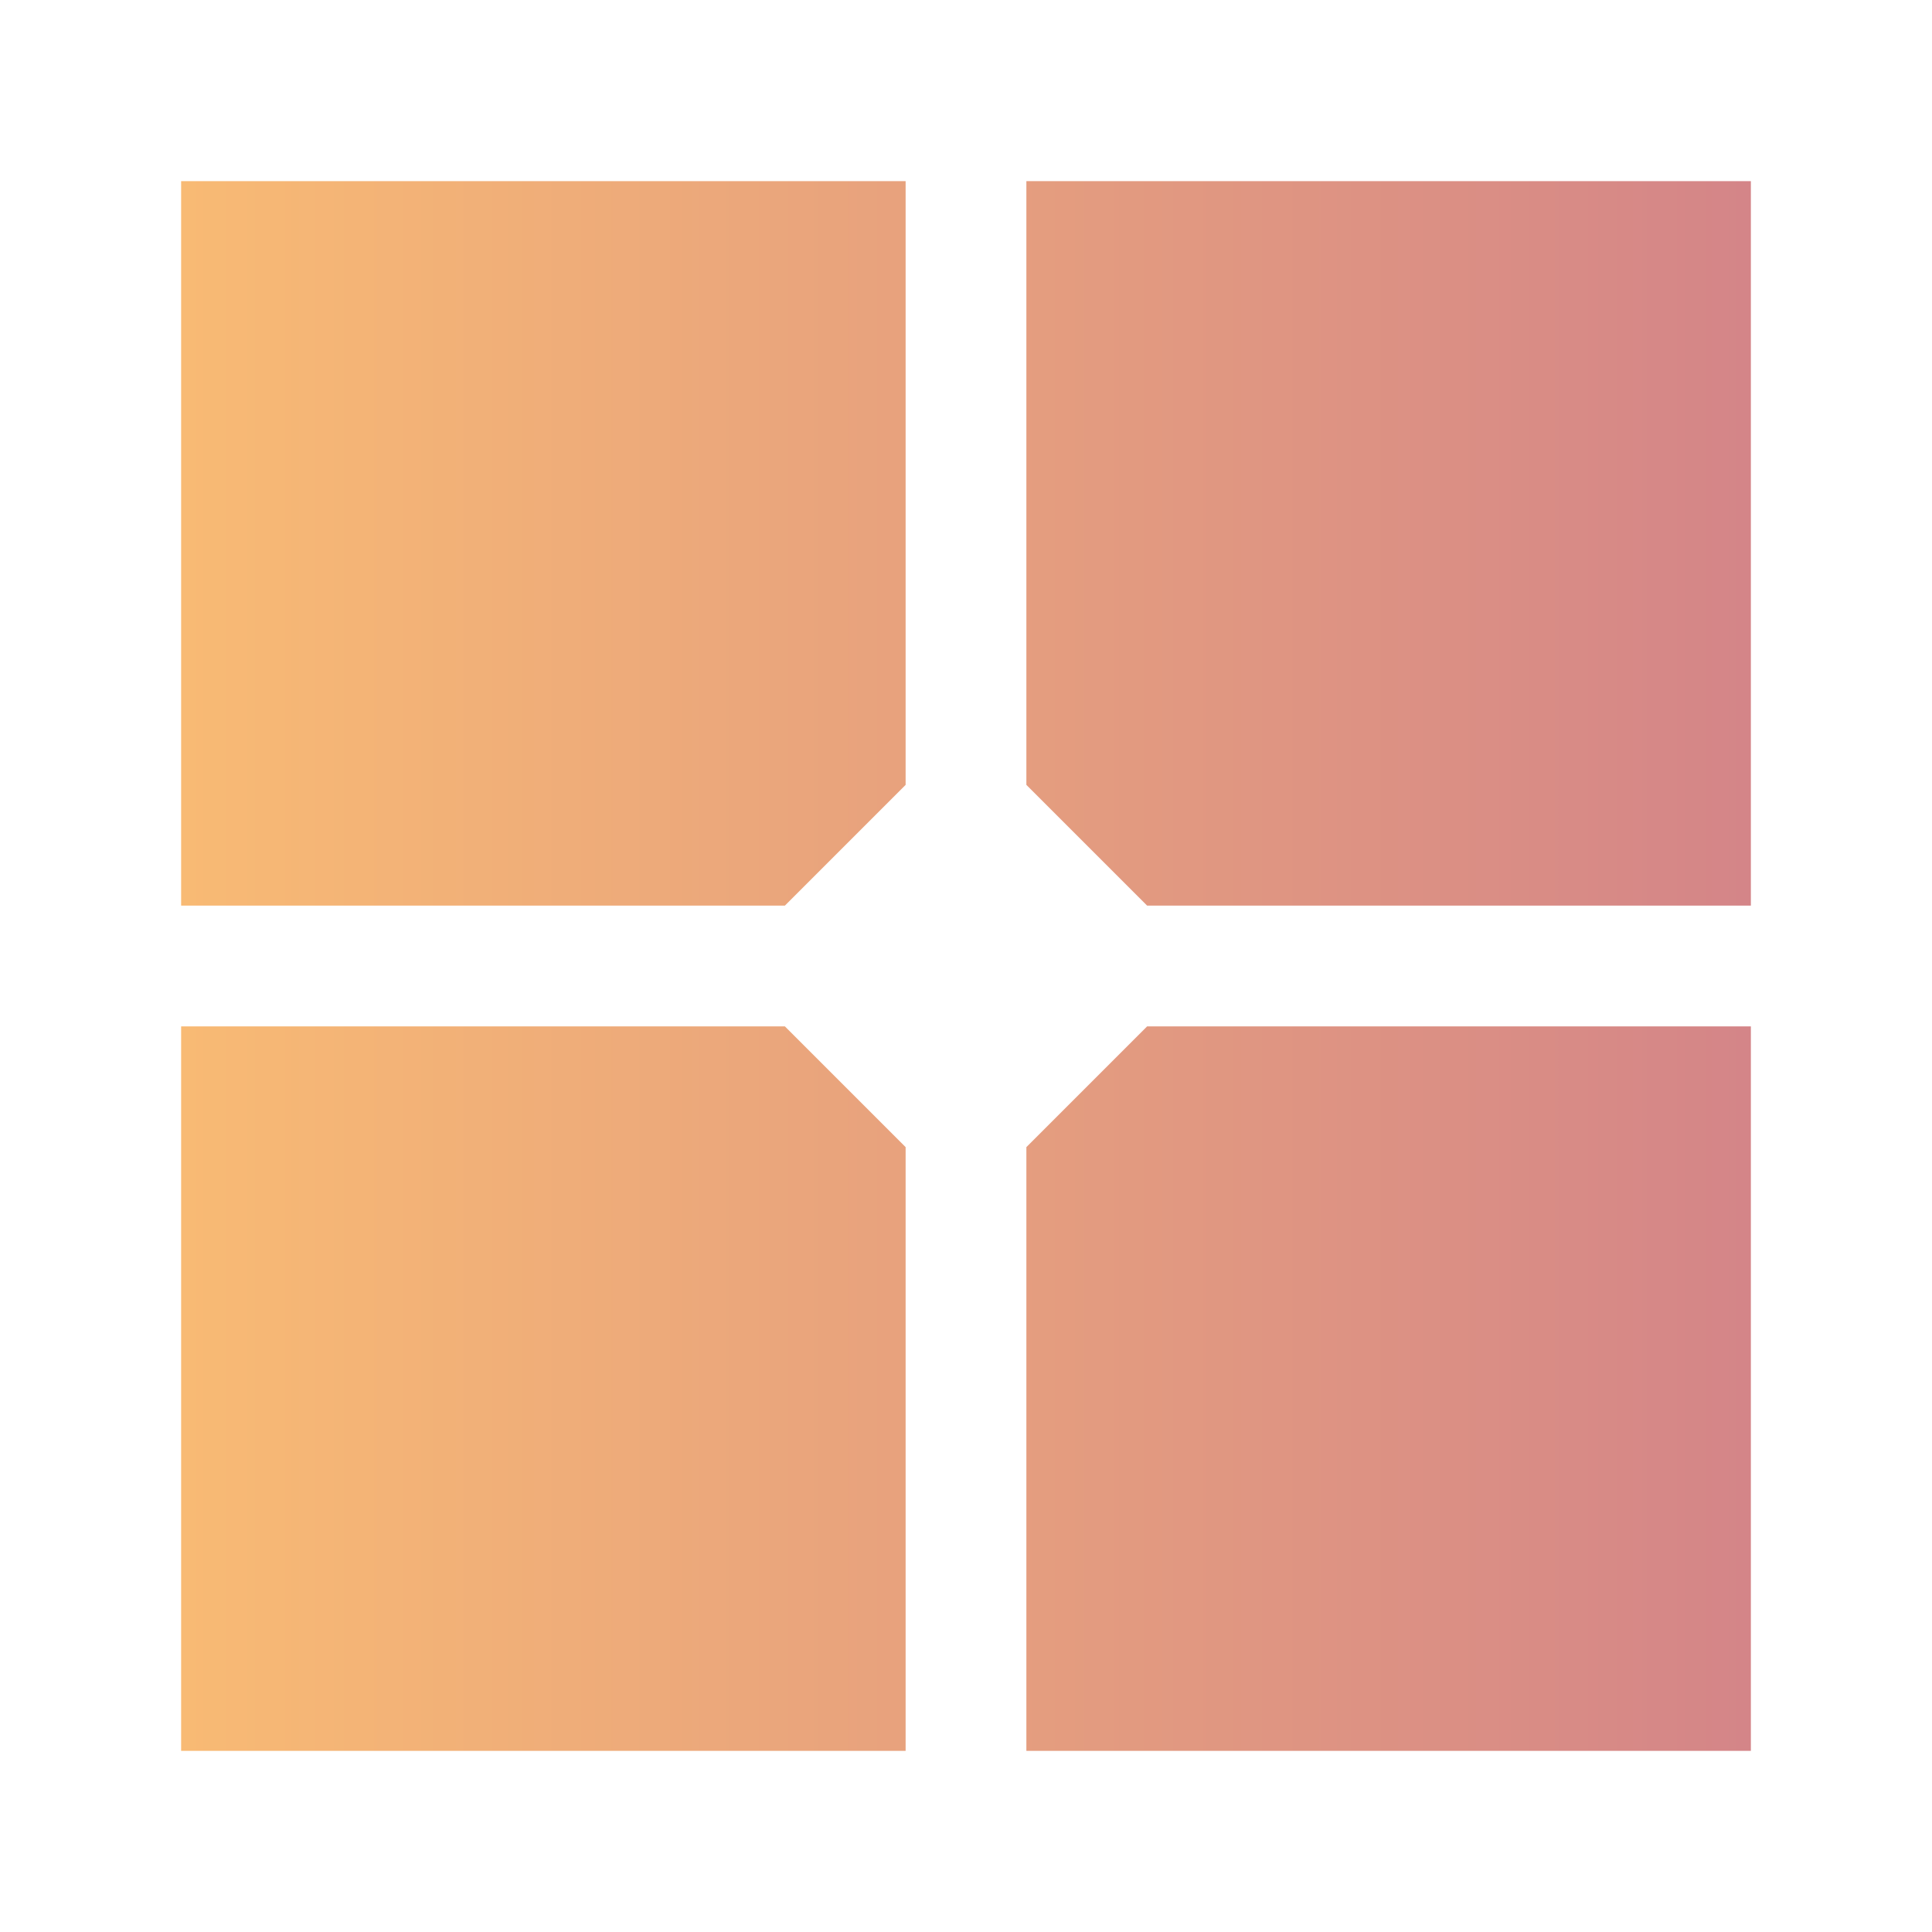
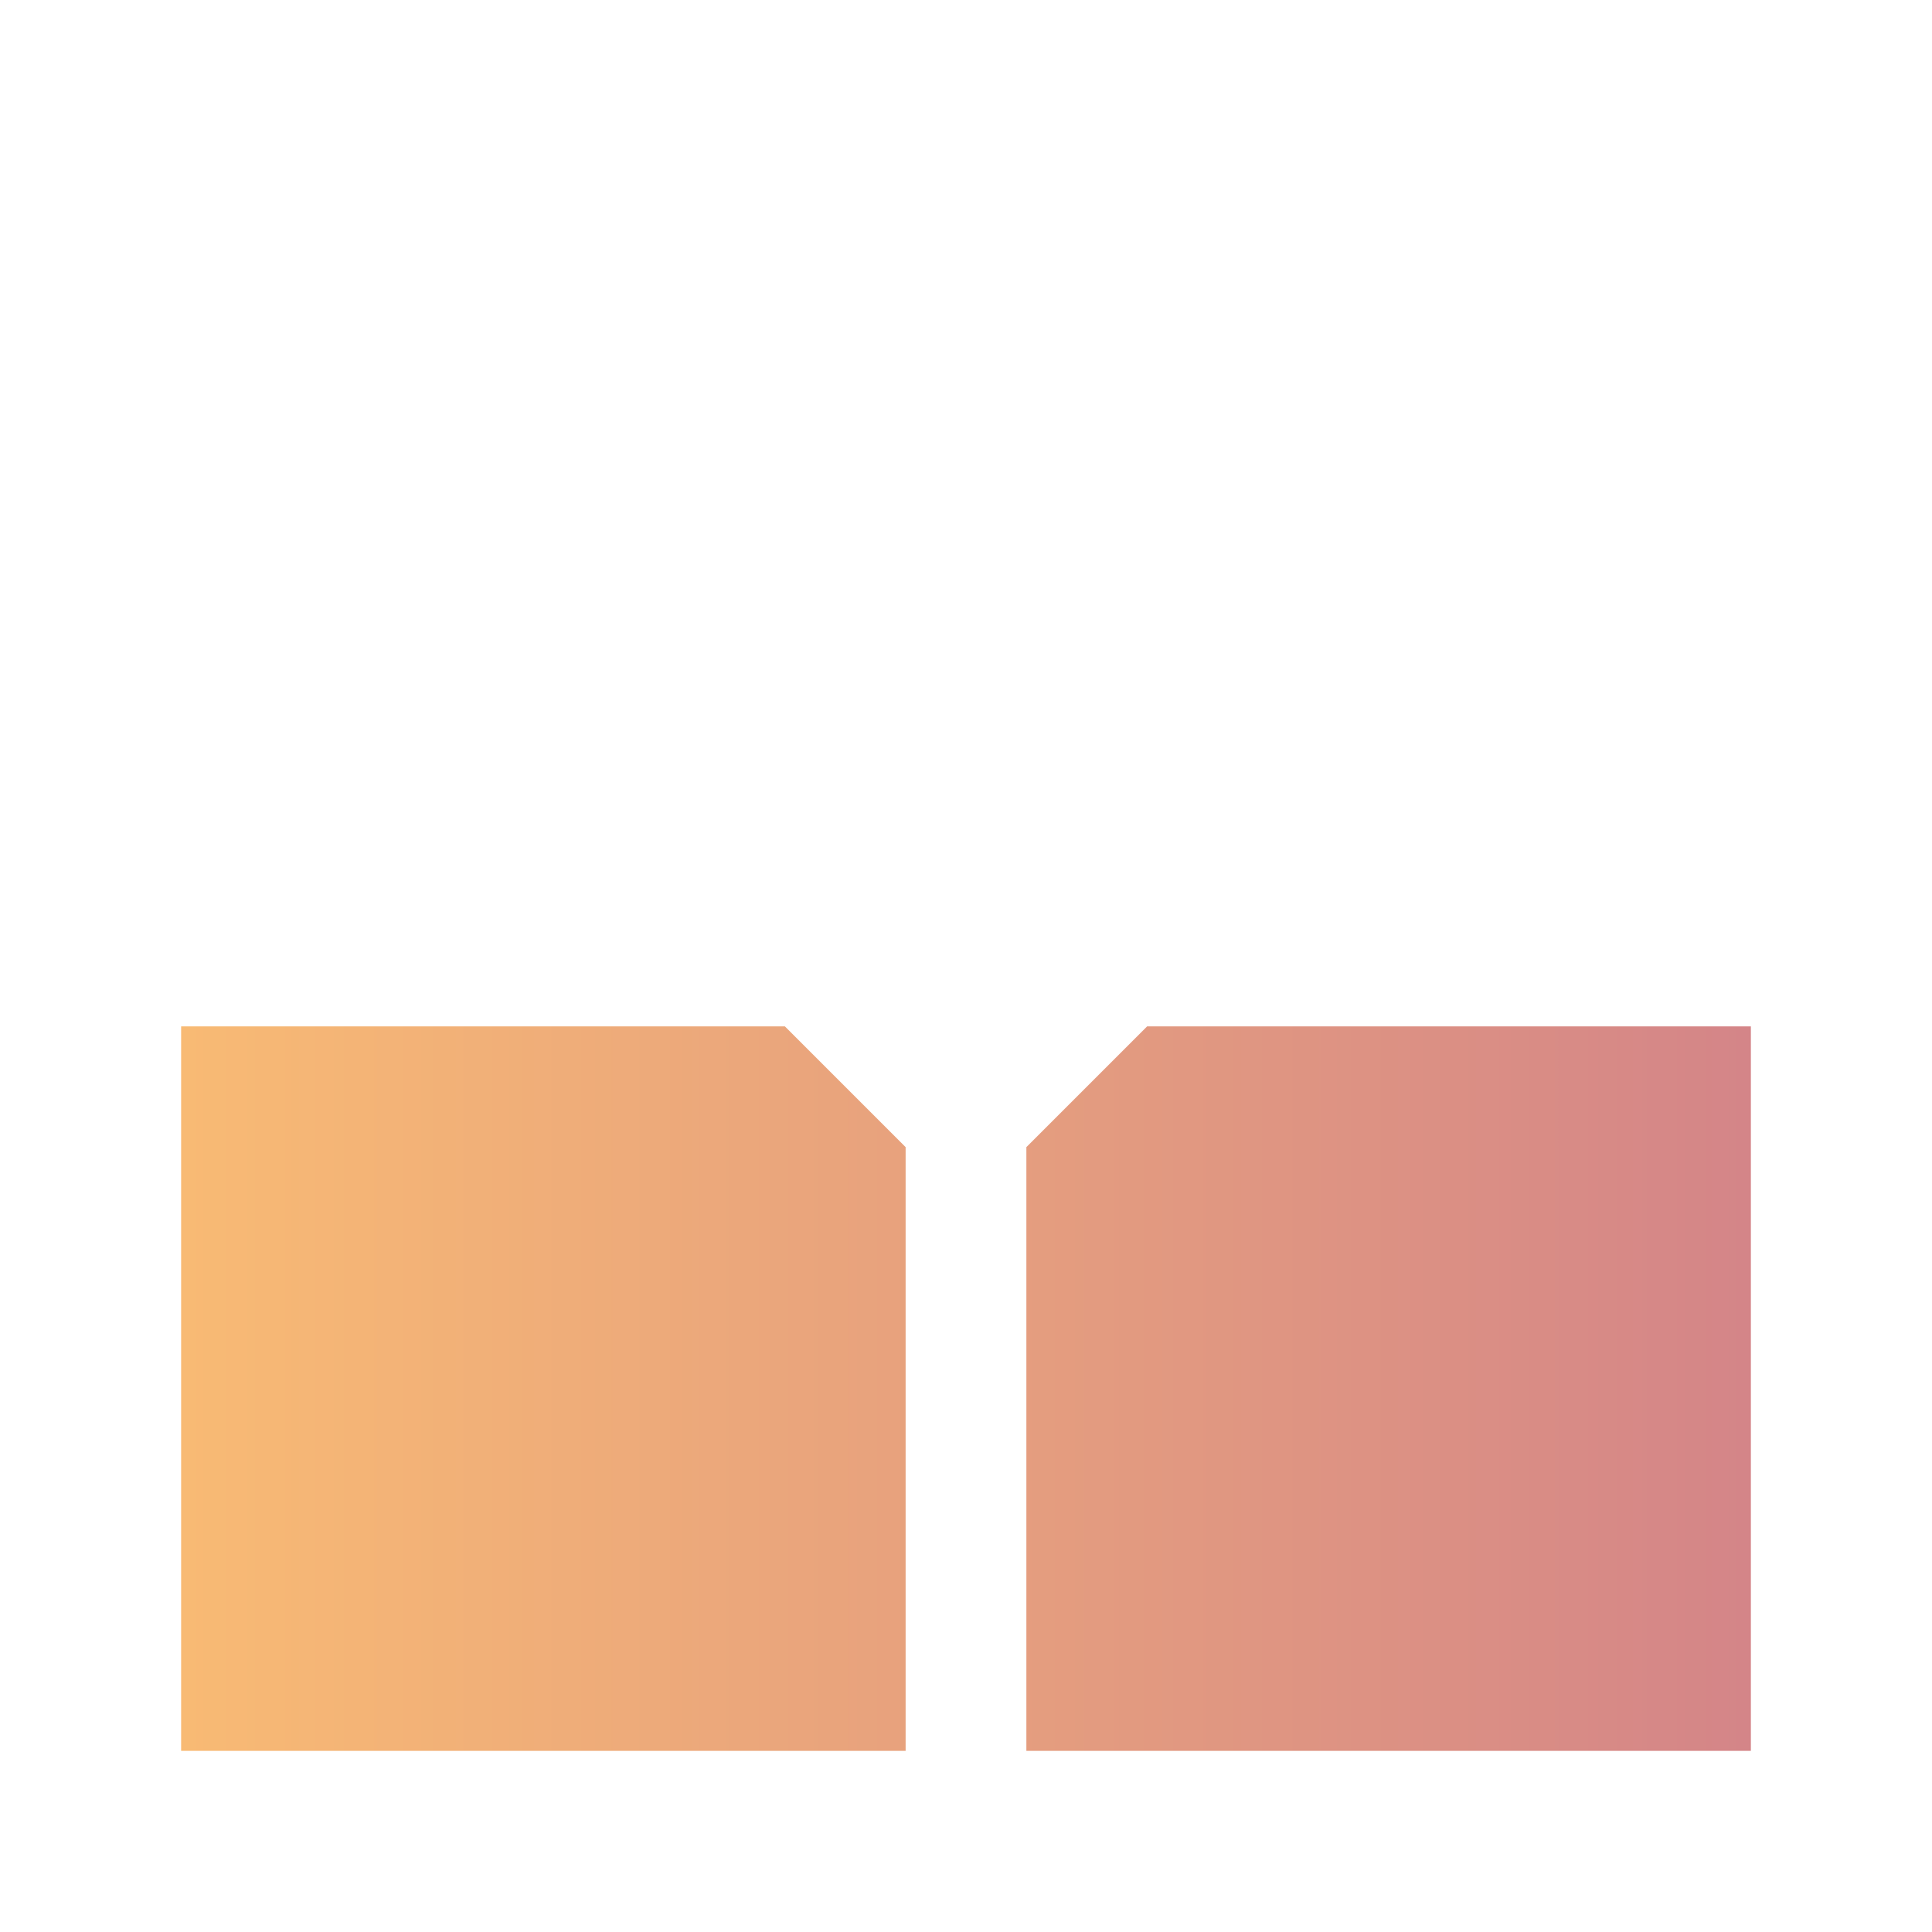
<svg xmlns="http://www.w3.org/2000/svg" width="32" height="32" viewBox="0 0 32 32" fill="none">
-   <path d="M15 3H3V15H13L15 13V3Z" fill="url(#paint0_linear_1360_29557)" />
-   <path d="M17 3V13L19 15H29V3H17Z" fill="url(#paint1_linear_1360_29557)" />
  <path d="M29 17H19L17 19V29H29V17Z" fill="url(#paint2_linear_1360_29557)" />
  <path d="M15 29V19L13 17H3V29H15Z" fill="url(#paint3_linear_1360_29557)" />
  <defs>
    <linearGradient id="paint0_linear_1360_29557" x1="3" y1="29.3" x2="29" y2="29.3" gradientUnits="userSpaceOnUse">
      <stop stop-color="#F8BA74" />
      <stop offset="1" stop-color="#D48588" />
    </linearGradient>
    <linearGradient id="paint1_linear_1360_29557" x1="3" y1="29.3" x2="29" y2="29.3" gradientUnits="userSpaceOnUse">
      <stop stop-color="#F8BA74" />
      <stop offset="1" stop-color="#D48588" />
    </linearGradient>
    <linearGradient id="paint2_linear_1360_29557" x1="3" y1="29.3" x2="29" y2="29.3" gradientUnits="userSpaceOnUse">
      <stop stop-color="#F8BA74" />
      <stop offset="1" stop-color="#D48588" />
    </linearGradient>
    <linearGradient id="paint3_linear_1360_29557" x1="3" y1="29.3" x2="29" y2="29.3" gradientUnits="userSpaceOnUse">
      <stop stop-color="#F8BA74" />
      <stop offset="1" stop-color="#D48588" />
    </linearGradient>
  </defs>
</svg>